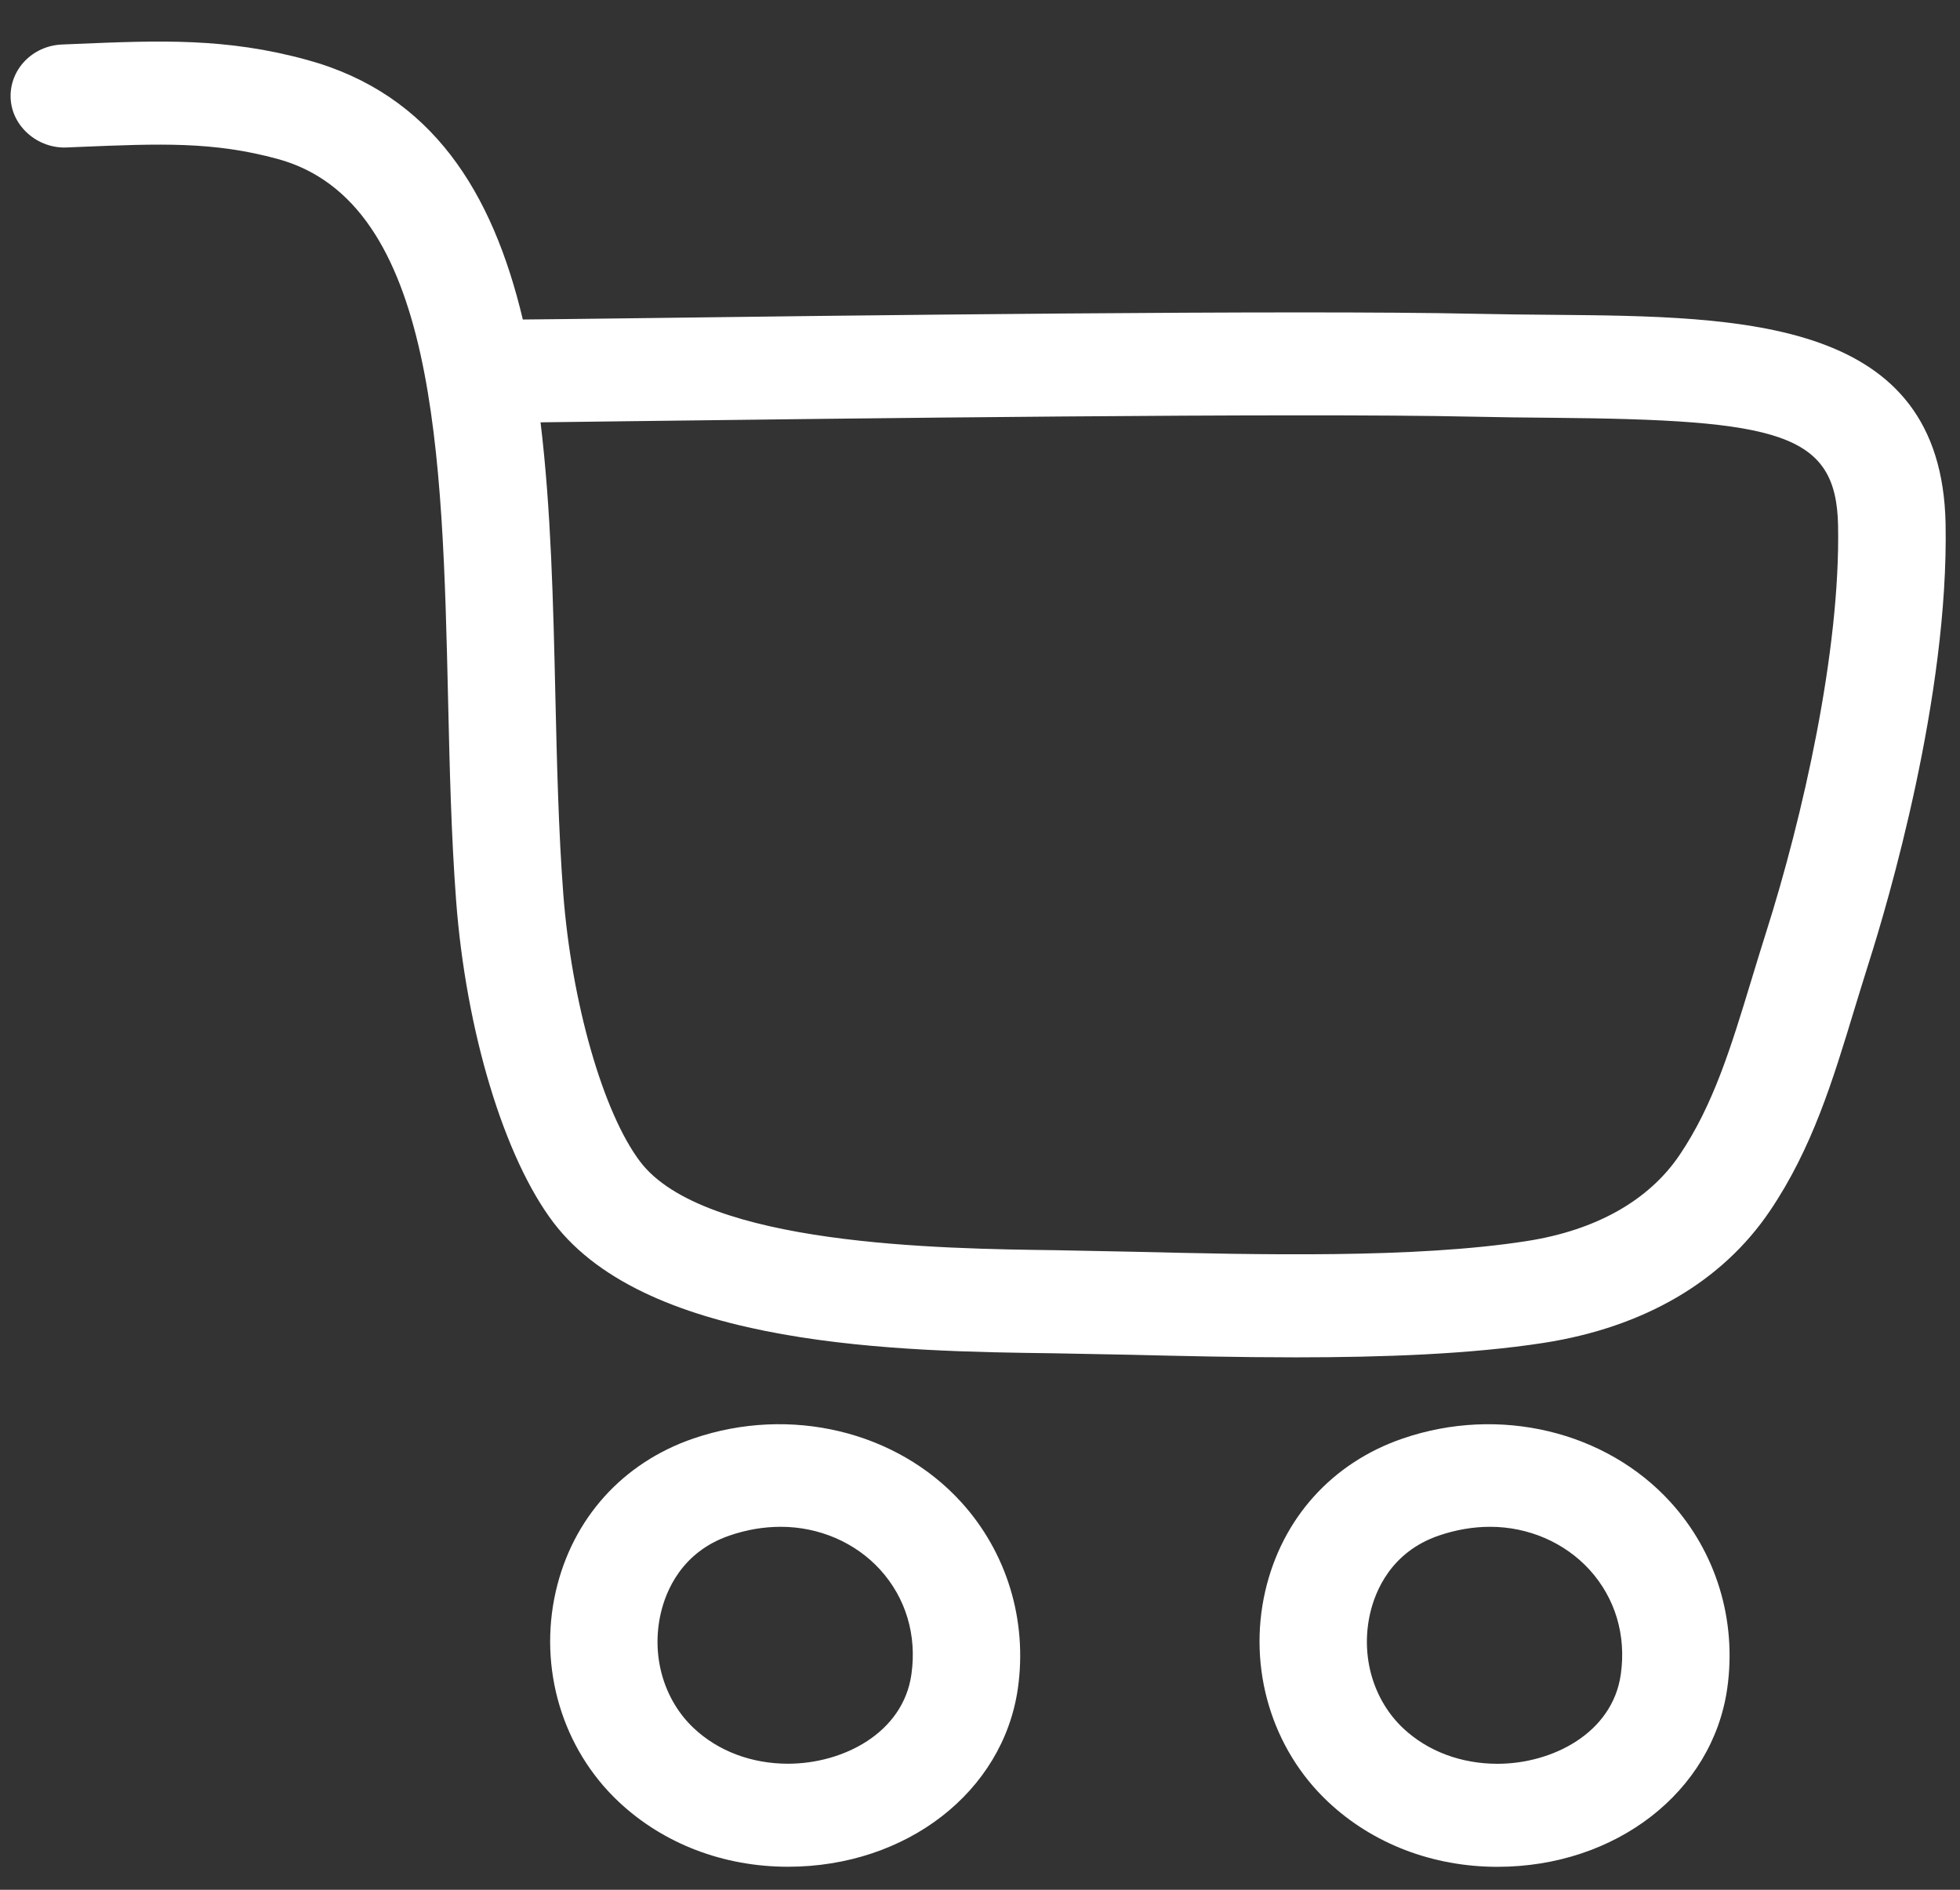
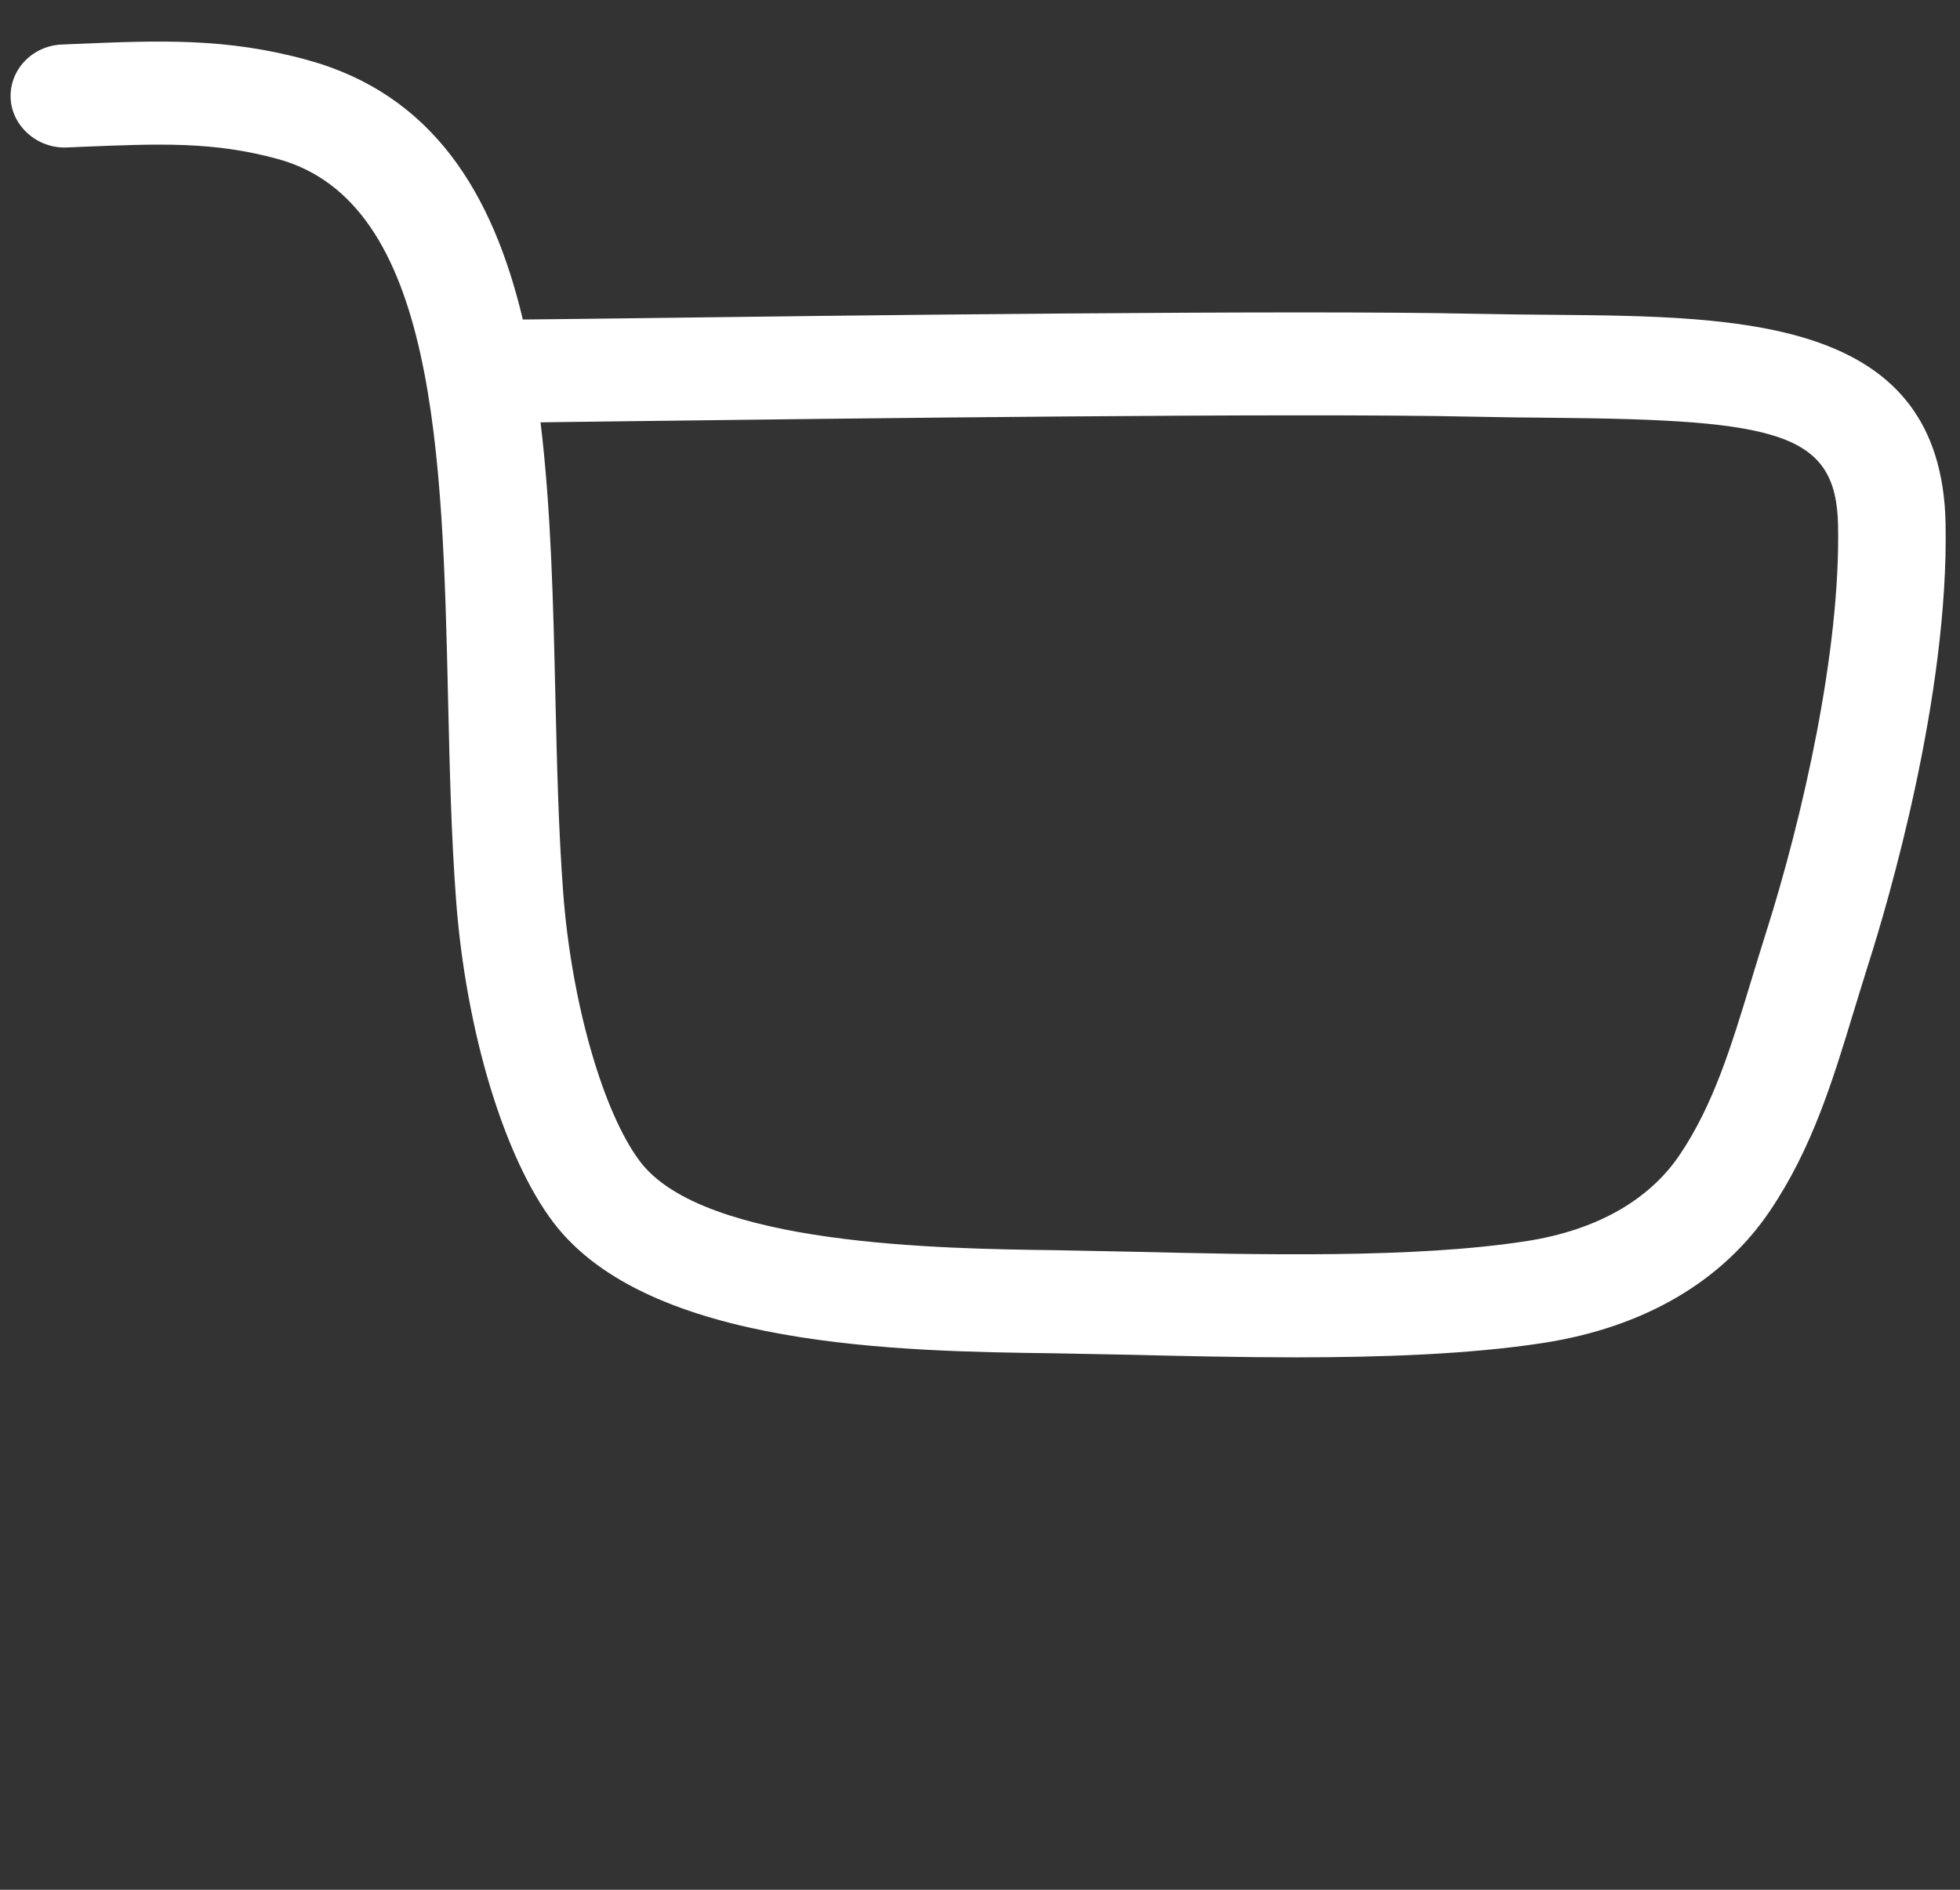
<svg xmlns="http://www.w3.org/2000/svg" width="28" height="27" viewBox="0 0 28 27" fill="none">
  <rect x="0" y="0" width="28" height="27" fill="#333333" stroke="none" />
  <path d="M18.515 19.393C17.696 19.393 16.883 19.374 16.142 19.356L15.054 19.335C12.891 19.307 9.268 19.26 7.905 17.465C7.202 16.537 6.657 14.733 6.516 12.868C6.446 11.943 6.423 10.948 6.401 9.985C6.321 6.499 6.236 2.894 3.97 2.272C3.045 2.019 2.286 2.052 1.14 2.099L0.952 2.107C0.543 2.125 0.17 1.81 0.152 1.403C0.134 0.996 0.462 0.653 0.886 0.636L1.074 0.628C2.277 0.578 3.229 0.537 4.391 0.857C6.176 1.347 7.038 2.752 7.469 4.565C7.77 4.563 8.259 4.556 8.879 4.549C12.004 4.508 18.506 4.426 21.066 4.483C21.45 4.491 21.825 4.495 22.188 4.498C24.915 4.522 27.734 4.547 27.794 7.478C27.842 9.951 26.967 12.907 26.697 13.755C26.625 13.982 26.558 14.204 26.491 14.421C26.181 15.443 25.888 16.407 25.285 17.3C24.603 18.31 23.487 18.962 22.055 19.186C21.01 19.348 19.754 19.393 18.515 19.393ZM7.722 6.034C7.872 7.273 7.904 8.62 7.934 9.952C7.956 10.896 7.979 11.873 8.046 12.76C8.164 14.322 8.616 15.9 9.146 16.598C10.057 17.797 13.446 17.841 15.076 17.862L16.181 17.884C17.978 17.927 20.215 17.981 21.808 17.732C22.8 17.578 23.557 17.151 23.996 16.499C24.477 15.786 24.728 14.963 25.018 14.008C25.086 13.785 25.155 13.557 25.229 13.324C25.75 11.686 26.294 9.298 26.258 7.505C26.232 6.181 25.413 5.998 22.174 5.969C21.804 5.966 21.422 5.962 21.029 5.953C18.501 5.897 12.015 5.98 8.899 6.019C8.422 6.025 8.021 6.03 7.722 6.034Z" fill="white" />
-   <path d="M21.392 26.672C20.469 26.672 19.61 26.343 18.973 25.744C18.167 24.987 17.823 23.835 18.074 22.737C18.313 21.695 19.029 20.898 20.041 20.552C21.423 20.079 22.943 20.45 23.864 21.461C24.518 22.18 24.813 23.149 24.675 24.123C24.464 25.6 23.084 26.672 21.392 26.672ZM21.287 21.814C21.046 21.814 20.799 21.856 20.556 21.939C19.869 22.174 19.645 22.737 19.573 23.052C19.434 23.66 19.616 24.288 20.046 24.693C20.394 25.02 20.872 25.2 21.392 25.2C22.177 25.2 23.035 24.761 23.154 23.924C23.234 23.364 23.075 22.832 22.708 22.428C22.352 22.038 21.834 21.814 21.287 21.814Z" fill="white" />
-   <path d="M11.257 26.671C10.335 26.671 9.476 26.342 8.84 25.744C8.033 24.987 7.689 23.835 7.94 22.736C8.179 21.694 8.896 20.898 9.907 20.552C11.29 20.079 12.81 20.449 13.73 21.46C14.384 22.179 14.679 23.149 14.541 24.123C14.33 25.6 12.949 26.671 11.257 26.671ZM11.153 21.814C10.912 21.814 10.666 21.855 10.422 21.939C9.735 22.174 9.511 22.737 9.439 23.052C9.3 23.659 9.482 24.288 9.912 24.692C10.261 25.02 10.739 25.199 11.257 25.199C12.043 25.199 12.901 24.761 13.02 23.923C13.1 23.363 12.941 22.832 12.575 22.428C12.219 22.037 11.701 21.814 11.153 21.814Z" fill="white" />
</svg>